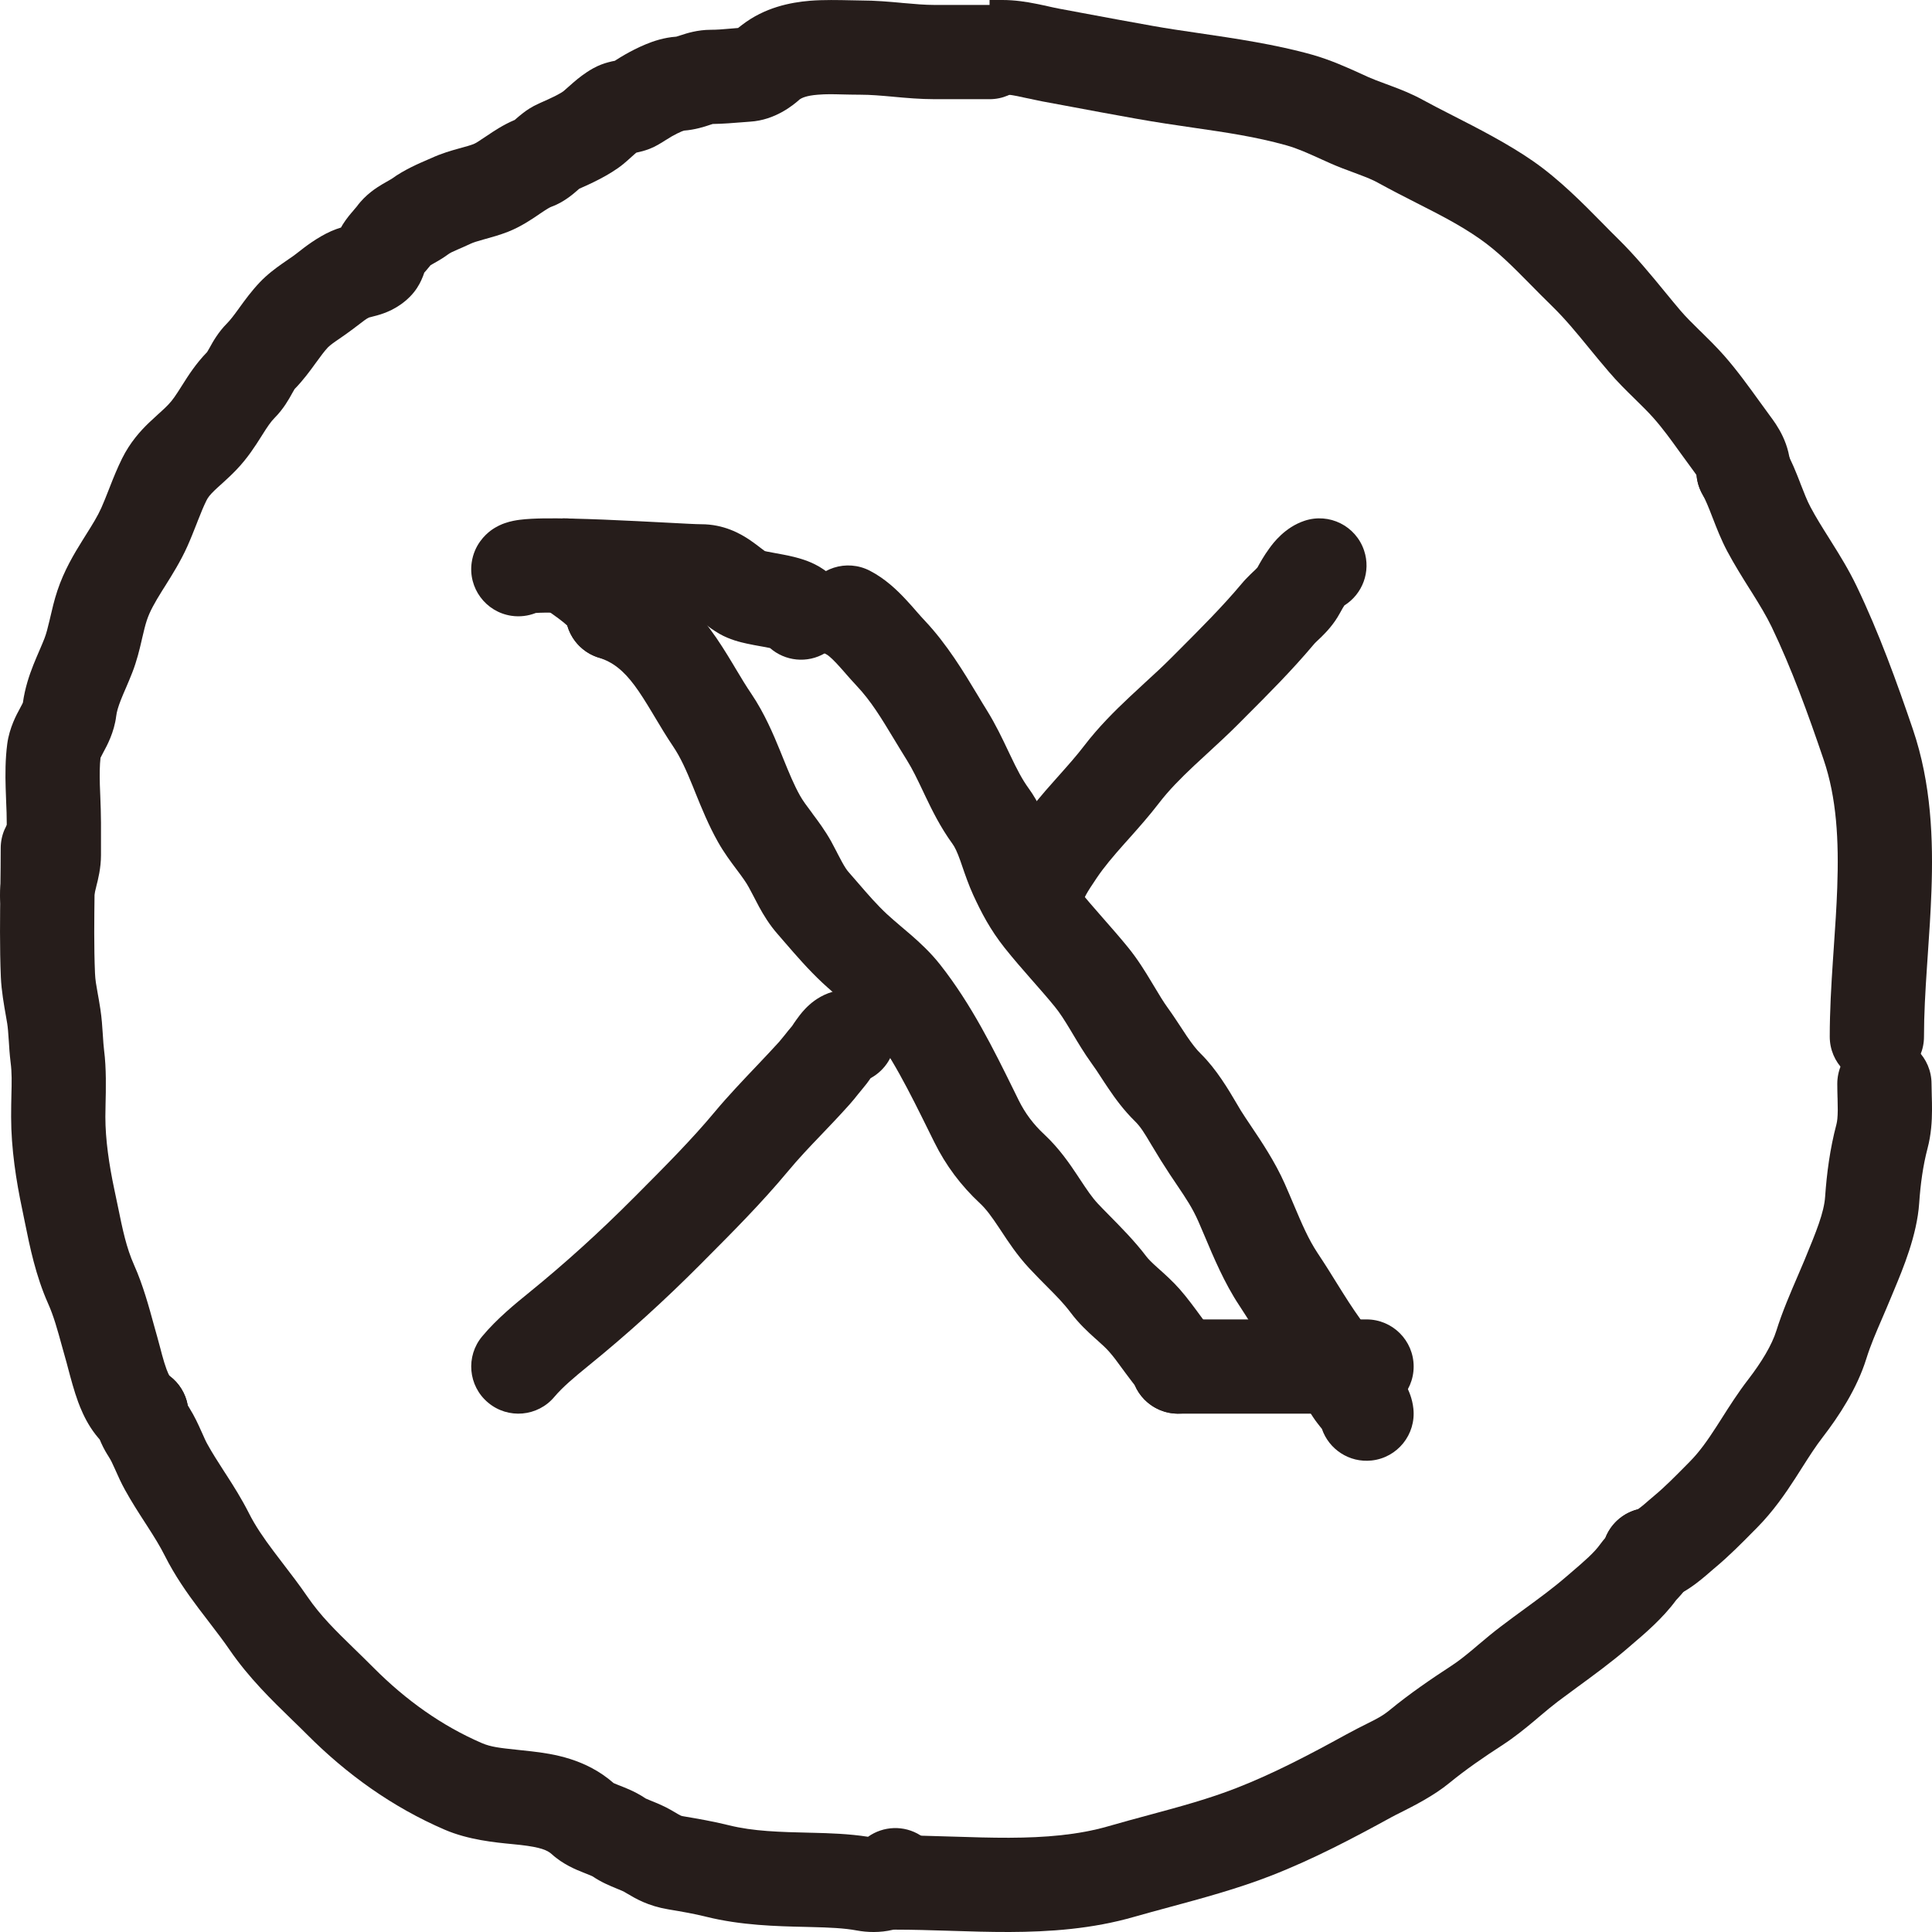
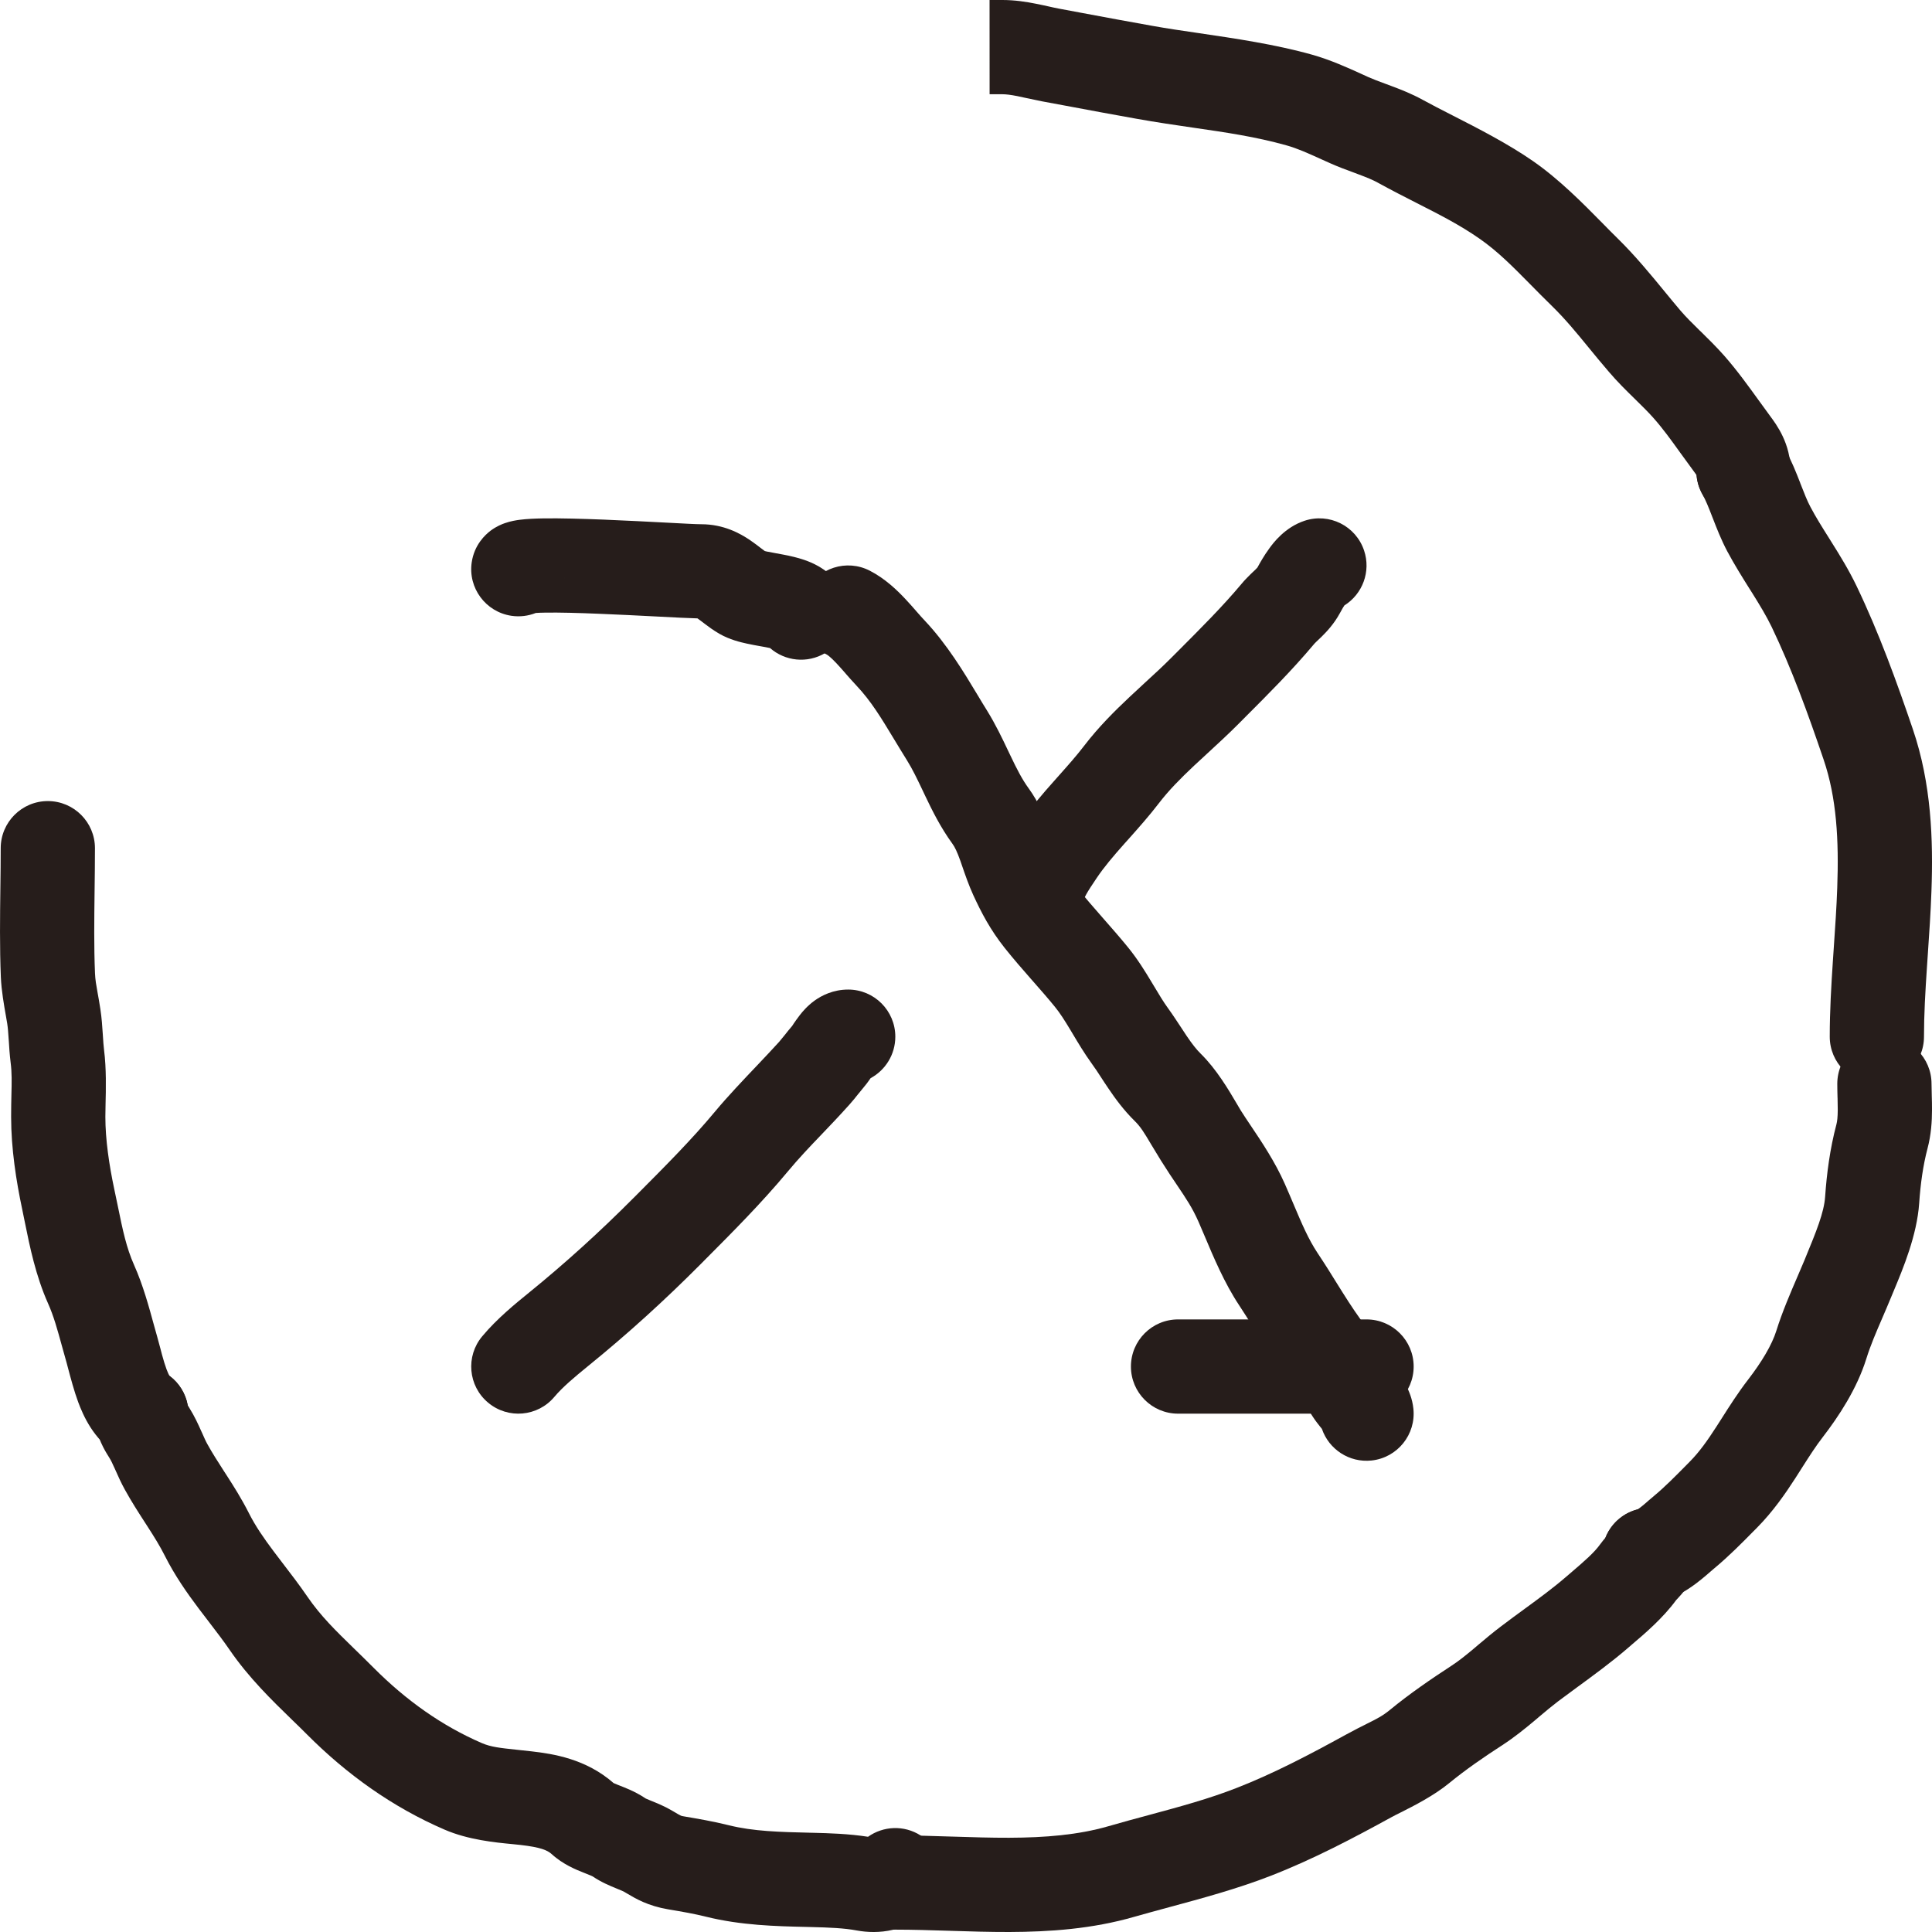
<svg xmlns="http://www.w3.org/2000/svg" width="41" height="41" viewBox="0 0 41 41" fill="none">
  <path fill-rule="evenodd" clip-rule="evenodd" d="M11.989 12.226C11.985 12.257 11.979 12.286 11.972 12.315C11.979 12.286 11.985 12.256 11.989 12.226ZM11.371 13.008C11.211 13.071 11.034 13.095 10.852 13.068C10.306 12.986 9.929 12.477 10.011 11.931C10.066 11.562 10.296 11.348 10.415 11.259C10.538 11.168 10.655 11.122 10.714 11.102C10.839 11.058 10.958 11.04 11.027 11.031C11.181 11.011 11.363 11.004 11.536 11.001C11.893 10.996 12.356 11.009 12.812 11.027C13.302 11.047 13.77 11.072 14.141 11.091C14.503 11.11 14.773 11.125 14.881 11.125C15.356 11.125 15.705 11.318 15.922 11.466C16.003 11.521 16.086 11.585 16.138 11.625C16.149 11.633 16.158 11.64 16.166 11.646C16.195 11.668 16.215 11.684 16.23 11.694C16.241 11.697 16.255 11.7 16.271 11.704C16.332 11.717 16.379 11.725 16.441 11.736C16.488 11.745 16.544 11.754 16.619 11.769C16.751 11.794 16.948 11.835 17.139 11.908C17.309 11.974 17.644 12.128 17.858 12.487C18.142 12.961 17.987 13.575 17.513 13.858C17.131 14.086 16.66 14.031 16.342 13.753C16.315 13.747 16.283 13.741 16.244 13.733C16.221 13.729 16.188 13.723 16.149 13.716C16.058 13.7 15.937 13.678 15.848 13.658C15.719 13.63 15.483 13.575 15.265 13.449C15.135 13.374 15.026 13.292 14.955 13.238C14.933 13.222 14.915 13.207 14.899 13.195C14.855 13.162 14.83 13.143 14.802 13.123C14.625 13.119 14.296 13.102 13.914 13.082C13.54 13.063 13.115 13.041 12.731 13.026C12.281 13.007 11.865 12.996 11.567 13.001C11.483 13.002 11.418 13.005 11.371 13.008ZM11.276 13.016C11.276 13.016 11.278 13.015 11.283 13.015C11.279 13.016 11.276 13.016 11.276 13.016Z" fill="#261D1B" />
  <path fill-rule="evenodd" clip-rule="evenodd" d="M17.111 12.542C17.364 12.051 17.967 11.858 18.458 12.111C18.785 12.279 19.036 12.524 19.206 12.704C19.294 12.797 19.378 12.893 19.446 12.971L19.447 12.973C19.521 13.057 19.576 13.12 19.629 13.175C20.099 13.674 20.457 14.269 20.748 14.753C20.817 14.868 20.882 14.977 20.945 15.077C21.128 15.372 21.276 15.683 21.395 15.935C21.412 15.97 21.428 16.004 21.444 16.037C21.581 16.326 21.693 16.542 21.829 16.729C22.052 17.035 22.177 17.355 22.262 17.592C22.294 17.681 22.32 17.755 22.342 17.819C22.389 17.956 22.421 18.049 22.47 18.155C22.615 18.471 22.722 18.665 22.886 18.871C23.037 19.061 23.2 19.248 23.38 19.453C23.394 19.469 23.407 19.485 23.421 19.5C23.585 19.687 23.763 19.889 23.934 20.099C24.143 20.355 24.305 20.62 24.434 20.835C24.452 20.865 24.469 20.894 24.486 20.921C24.599 21.11 24.686 21.256 24.786 21.394C24.884 21.529 24.992 21.695 25.08 21.828C25.12 21.89 25.156 21.944 25.184 21.986C25.297 22.152 25.387 22.269 25.483 22.363C25.815 22.689 26.076 23.133 26.239 23.41C26.275 23.472 26.306 23.525 26.332 23.567C26.39 23.66 26.462 23.767 26.541 23.885C26.77 24.225 27.06 24.658 27.265 25.122C27.336 25.282 27.398 25.43 27.457 25.569C27.629 25.974 27.765 26.296 27.962 26.593C28.124 26.836 28.253 27.044 28.373 27.238C28.539 27.504 28.689 27.745 28.884 28.016C29.112 28.331 29.331 28.652 29.543 28.984C29.546 28.988 29.552 28.996 29.563 29.01C29.567 29.014 29.571 29.019 29.576 29.026C29.6 29.055 29.64 29.104 29.675 29.15C29.72 29.21 29.785 29.3 29.843 29.409C29.899 29.517 29.972 29.683 29.994 29.893C30.053 30.442 29.656 30.935 29.107 30.994C28.633 31.045 28.201 30.756 28.053 30.323C28.053 30.323 28.053 30.323 28.053 30.323L28.007 30.266C27.99 30.245 27.968 30.217 27.945 30.186C27.922 30.156 27.893 30.116 27.863 30.07C27.673 29.771 27.473 29.478 27.262 29.186C27.044 28.884 26.814 28.517 26.61 28.191C26.494 28.008 26.388 27.837 26.296 27.699C25.985 27.231 25.75 26.672 25.566 26.235C25.519 26.124 25.476 26.021 25.435 25.929C25.305 25.633 25.168 25.431 24.984 25.158C24.884 25.01 24.77 24.841 24.635 24.625C24.55 24.488 24.482 24.375 24.424 24.278C24.288 24.049 24.208 23.914 24.082 23.791C23.846 23.559 23.668 23.314 23.528 23.107C23.461 23.009 23.41 22.93 23.363 22.858C23.297 22.756 23.241 22.67 23.165 22.566C23.01 22.351 22.875 22.125 22.766 21.942C22.75 21.915 22.735 21.89 22.72 21.865C22.593 21.654 22.494 21.497 22.384 21.363C22.238 21.183 22.083 21.008 21.915 20.816C21.902 20.802 21.89 20.787 21.877 20.773C21.699 20.57 21.505 20.348 21.319 20.114C21.014 19.729 20.828 19.372 20.653 18.992C20.559 18.787 20.478 18.552 20.421 18.386C20.405 18.34 20.392 18.3 20.38 18.267C20.311 18.074 20.262 17.974 20.212 17.906C19.958 17.557 19.78 17.194 19.639 16.899C19.62 16.86 19.603 16.823 19.586 16.787C19.462 16.526 19.366 16.326 19.248 16.136C19.148 15.976 19.059 15.828 18.974 15.688C18.698 15.231 18.483 14.875 18.175 14.549C18.095 14.464 18.016 14.374 17.95 14.299C17.948 14.296 17.945 14.293 17.942 14.289C17.87 14.207 17.81 14.139 17.751 14.076C17.624 13.941 17.56 13.898 17.542 13.889C17.051 13.636 16.858 13.033 17.111 12.542Z" fill="#261D1B" />
  <path fill-rule="evenodd" clip-rule="evenodd" d="M24 29C24 28.448 24.448 28 25 28H29C29.552 28 30 28.448 30 29C30 29.552 29.552 30 29 30H25C24.448 30 24 29.552 24 29Z" fill="#261D1B" />
-   <path fill-rule="evenodd" clip-rule="evenodd" d="M12.045 12.703C12.209 12.176 12.769 11.881 13.297 12.045C14.135 12.305 14.674 12.823 15.064 13.344C15.252 13.596 15.413 13.859 15.551 14.088C15.573 14.125 15.595 14.161 15.616 14.197C15.732 14.391 15.833 14.559 15.944 14.722C16.225 15.139 16.412 15.583 16.56 15.945C16.579 15.991 16.597 16.036 16.614 16.079C16.746 16.403 16.848 16.655 16.98 16.889C17.037 16.99 17.113 17.093 17.239 17.261L17.246 17.272C17.357 17.42 17.511 17.626 17.641 17.86C17.685 17.941 17.727 18.023 17.763 18.091L17.764 18.095C17.802 18.168 17.833 18.228 17.865 18.286C17.929 18.403 17.973 18.467 18.006 18.504C18.076 18.584 18.142 18.66 18.205 18.733C18.424 18.987 18.608 19.199 18.821 19.398C18.919 19.488 19.006 19.562 19.11 19.651C19.176 19.706 19.247 19.767 19.332 19.84C19.525 20.008 19.753 20.218 19.955 20.476C20.619 21.319 21.092 22.281 21.505 23.119C21.544 23.198 21.582 23.276 21.62 23.353C21.754 23.623 21.929 23.859 22.163 24.076C22.483 24.375 22.707 24.707 22.871 24.954C22.883 24.973 22.895 24.991 22.907 25.009C23.066 25.249 23.169 25.404 23.298 25.543C23.36 25.61 23.441 25.691 23.532 25.784C23.775 26.03 24.092 26.351 24.324 26.66C24.369 26.719 24.434 26.785 24.566 26.904C24.58 26.916 24.594 26.929 24.61 26.943C24.724 27.045 24.89 27.194 25.038 27.362C25.192 27.537 25.362 27.769 25.488 27.941C25.538 28.008 25.58 28.066 25.612 28.107C25.618 28.115 25.622 28.12 25.63 28.13C25.636 28.137 25.643 28.146 25.655 28.161C25.676 28.188 25.707 28.227 25.74 28.274C25.799 28.357 25.907 28.52 25.966 28.741C26.109 29.274 25.793 29.823 25.259 29.966C24.773 30.096 24.275 29.845 24.082 29.396L24.077 29.39L24.063 29.373C24.053 29.361 24.041 29.345 24.028 29.328C23.93 29.201 23.858 29.101 23.795 29.016C23.705 28.892 23.635 28.795 23.535 28.682C23.472 28.61 23.401 28.546 23.276 28.433C23.261 28.42 23.245 28.406 23.228 28.391C23.093 28.269 22.897 28.09 22.725 27.861C22.574 27.66 22.425 27.51 22.235 27.319C22.119 27.203 21.989 27.072 21.833 26.905C21.585 26.638 21.392 26.344 21.25 26.128C21.234 26.104 21.219 26.081 21.204 26.059C21.042 25.815 20.93 25.662 20.799 25.539C20.394 25.162 20.072 24.733 19.828 24.24C19.793 24.17 19.759 24.101 19.725 24.032C19.294 23.159 18.911 22.383 18.384 21.713C18.298 21.604 18.183 21.492 18.018 21.349C17.977 21.312 17.925 21.268 17.869 21.221C17.741 21.112 17.586 20.98 17.457 20.86C17.158 20.581 16.884 20.264 16.656 20C16.602 19.938 16.551 19.878 16.503 19.823C16.328 19.625 16.202 19.414 16.111 19.248C16.067 19.166 16.025 19.085 15.99 19.017L15.987 19.011C15.949 18.938 15.919 18.88 15.889 18.827C15.834 18.726 15.759 18.622 15.637 18.459C15.631 18.451 15.625 18.443 15.619 18.435C15.512 18.292 15.363 18.093 15.239 17.872C15.038 17.517 14.884 17.136 14.758 16.825C14.741 16.782 14.724 16.74 14.708 16.7C14.562 16.341 14.44 16.07 14.286 15.842C14.143 15.63 14.01 15.408 13.895 15.215C13.875 15.182 13.855 15.149 13.837 15.118C13.701 14.892 13.585 14.706 13.463 14.542C13.231 14.233 13.011 14.05 12.703 13.955C12.176 13.791 11.881 13.231 12.045 12.703Z" fill="#261D1B" />
-   <path fill-rule="evenodd" clip-rule="evenodd" d="M11.209 11.389C11.546 10.951 12.174 10.871 12.611 11.209C12.658 11.244 12.711 11.282 12.792 11.338C12.813 11.353 12.836 11.37 12.862 11.387C12.969 11.463 13.107 11.56 13.24 11.671C13.45 11.844 13.911 12.249 13.992 12.872C14.063 13.419 13.676 13.921 13.128 13.992C12.632 14.056 12.173 13.744 12.039 13.277C12.023 13.261 11.999 13.24 11.966 13.213C11.897 13.156 11.815 13.096 11.713 13.024C11.698 13.014 11.681 13.002 11.664 12.99C11.581 12.932 11.476 12.859 11.389 12.791C10.951 12.454 10.871 11.826 11.209 11.389ZM12.071 13.311C12.072 13.312 12.071 13.312 12.07 13.311Z" fill="#261D1B" />
  <path fill-rule="evenodd" clip-rule="evenodd" d="M18.434 22.939C18.411 22.972 18.377 23.018 18.335 23.067C18.302 23.105 18.27 23.145 18.221 23.207L18.212 23.217C18.164 23.279 18.098 23.362 18.022 23.446C17.801 23.692 17.608 23.894 17.426 24.084C17.181 24.34 16.958 24.573 16.718 24.861C16.163 25.528 15.542 26.151 14.966 26.729C14.931 26.765 14.895 26.8 14.86 26.836C14.107 27.592 13.324 28.305 12.488 28.983C12.182 29.232 11.938 29.438 11.766 29.642C11.412 30.066 10.781 30.121 10.358 29.766C9.934 29.412 9.879 28.781 10.234 28.358C10.547 27.983 10.941 27.663 11.227 27.431C12.005 26.799 12.736 26.134 13.442 25.425C13.472 25.395 13.502 25.365 13.531 25.336C14.123 24.741 14.685 24.178 15.18 23.582C15.442 23.268 15.772 22.92 16.069 22.608C16.242 22.425 16.404 22.254 16.534 22.11L17.278 22.778L16.534 22.11C16.564 22.076 16.596 22.037 16.646 21.974C16.65 21.969 16.654 21.963 16.659 21.958C16.699 21.907 16.752 21.84 16.81 21.773C16.814 21.767 16.821 21.756 16.834 21.737C16.836 21.734 16.838 21.731 16.84 21.727C16.867 21.689 16.916 21.615 16.972 21.544C17.031 21.467 17.135 21.345 17.283 21.237C17.439 21.124 17.684 21 18 21C18.552 21 19 21.448 19 22C19 22.38 18.788 22.711 18.476 22.88C18.464 22.898 18.449 22.919 18.434 22.939ZM18.548 22.775C18.55 22.772 18.55 22.773 18.547 22.776C18.547 22.776 18.547 22.775 18.548 22.775Z" fill="#261D1B" />
  <path fill-rule="evenodd" clip-rule="evenodd" d="M28.948 11.683C29.098 12.13 28.913 12.609 28.53 12.848C28.52 12.864 28.509 12.882 28.496 12.902C28.475 12.937 28.455 12.973 28.435 13.011C28.307 13.247 28.147 13.412 28.048 13.51C27.994 13.563 27.961 13.594 27.938 13.615C27.907 13.645 27.896 13.656 27.878 13.678C27.418 14.226 26.904 14.74 26.433 15.211C26.379 15.265 26.326 15.319 26.274 15.371C26.064 15.582 25.829 15.797 25.616 15.994C25.518 16.084 25.424 16.17 25.339 16.25C25.048 16.524 24.801 16.775 24.597 17.041C24.388 17.314 24.157 17.573 23.956 17.799C23.922 17.836 23.89 17.873 23.858 17.908C23.624 18.172 23.431 18.398 23.274 18.632C23.267 18.642 23.261 18.652 23.254 18.662C23.166 18.793 23.101 18.89 23.047 18.988C23.007 19.063 22.996 19.099 22.995 19.104C22.938 19.647 22.455 20.045 21.91 19.996C21.36 19.946 20.954 19.46 21.004 18.91C21.037 18.551 21.176 18.245 21.287 18.038C21.39 17.848 21.511 17.669 21.59 17.552C21.599 17.539 21.607 17.527 21.615 17.515C21.853 17.161 22.124 16.849 22.363 16.581C22.4 16.538 22.436 16.498 22.472 16.458C22.675 16.23 22.849 16.034 23.008 15.826C23.312 15.429 23.654 15.089 23.97 14.792C24.089 14.68 24.201 14.578 24.306 14.48C24.5 14.303 24.677 14.14 24.857 13.959C24.91 13.906 24.962 13.854 25.014 13.802C25.494 13.321 25.945 12.87 26.345 12.393C26.411 12.313 26.477 12.248 26.527 12.198C26.551 12.175 26.574 12.152 26.593 12.134L26.596 12.132C26.616 12.112 26.631 12.097 26.646 12.084C26.667 12.063 26.679 12.05 26.685 12.043C26.733 11.955 26.822 11.794 26.936 11.639C27.02 11.522 27.268 11.19 27.683 11.052C28.207 10.877 28.773 11.159 28.948 11.683Z" fill="#261D1B" />
-   <path fill-rule="evenodd" clip-rule="evenodd" d="M18.05 0.006C18.134 0.008 18.206 0.01 18.262 0.01C18.574 0.01 18.875 0.037 19.126 0.06L19.142 0.062C19.411 0.086 19.627 0.105 19.839 0.105H21C21.552 0.105 22 0.553 22 1.105C22 1.657 21.552 2.105 21 2.105H19.839C19.528 2.105 19.229 2.078 18.978 2.055L18.96 2.053C18.691 2.029 18.475 2.01 18.262 2.01C18.11 2.01 17.985 2.006 17.874 2.004C17.683 1.999 17.532 1.995 17.354 2.01C17.113 2.029 17.013 2.078 16.966 2.113C16.962 2.117 16.955 2.123 16.945 2.132C16.843 2.219 16.458 2.55 15.916 2.582C15.88 2.584 15.825 2.589 15.759 2.594C15.585 2.608 15.333 2.629 15.125 2.631C15.113 2.635 15.095 2.64 15.068 2.649C15.062 2.651 15.055 2.653 15.047 2.656C14.958 2.686 14.753 2.754 14.513 2.772C14.503 2.775 14.488 2.78 14.466 2.789C14.405 2.814 14.333 2.851 14.249 2.898C14.226 2.911 14.199 2.928 14.149 2.96L14.138 2.966C14.095 2.994 14.031 3.034 13.963 3.073C13.839 3.145 13.722 3.184 13.635 3.208C13.587 3.221 13.541 3.232 13.505 3.239C13.497 3.245 13.488 3.253 13.478 3.261C13.456 3.281 13.435 3.3 13.407 3.324C13.398 3.333 13.388 3.342 13.376 3.352C13.336 3.388 13.285 3.434 13.228 3.481C12.931 3.724 12.497 3.915 12.293 4.005C12.284 4.013 12.27 4.025 12.249 4.043L12.247 4.045C12.21 4.077 12.141 4.137 12.061 4.194C11.977 4.254 11.855 4.332 11.698 4.389C11.67 4.399 11.618 4.427 11.448 4.542C11.439 4.548 11.43 4.554 11.421 4.561C11.285 4.653 11.053 4.811 10.785 4.917C10.61 4.986 10.428 5.036 10.305 5.07C10.29 5.074 10.275 5.078 10.261 5.082C10.117 5.122 10.045 5.146 9.992 5.17C9.864 5.23 9.775 5.268 9.71 5.296C9.602 5.343 9.557 5.362 9.495 5.408C9.409 5.471 9.326 5.52 9.27 5.552C9.247 5.565 9.224 5.578 9.205 5.589C9.2 5.592 9.195 5.595 9.191 5.597C9.168 5.61 9.151 5.62 9.137 5.628C9.137 5.628 9.137 5.628 9.137 5.628C9.09 5.687 9.044 5.739 9.018 5.77C9.013 5.775 9.009 5.78 9.005 5.784C9.005 5.785 9.004 5.785 9.004 5.785C8.99 5.827 8.969 5.887 8.938 5.952C8.897 6.041 8.824 6.172 8.698 6.298C8.441 6.556 8.155 6.651 7.997 6.695C7.96 6.705 7.924 6.714 7.9 6.72L7.894 6.722C7.869 6.728 7.856 6.732 7.842 6.735C7.835 6.737 7.829 6.739 7.826 6.74C7.776 6.764 7.716 6.809 7.538 6.946C7.524 6.957 7.508 6.969 7.492 6.981C7.401 7.051 7.282 7.133 7.198 7.191C7.168 7.211 7.143 7.228 7.125 7.241C7.022 7.313 6.98 7.351 6.961 7.37C6.883 7.453 6.812 7.55 6.691 7.716L6.686 7.723C6.583 7.865 6.437 8.067 6.252 8.256C6.246 8.266 6.229 8.293 6.198 8.349C6.195 8.354 6.192 8.36 6.189 8.366C6.135 8.464 6.017 8.678 5.828 8.868C5.748 8.948 5.681 9.046 5.554 9.248C5.548 9.257 5.543 9.266 5.537 9.275C5.424 9.454 5.256 9.72 5.018 9.968C4.919 10.072 4.822 10.161 4.744 10.232C4.724 10.25 4.705 10.267 4.688 10.283C4.633 10.332 4.592 10.369 4.55 10.41C4.456 10.501 4.413 10.557 4.382 10.62C4.322 10.741 4.267 10.875 4.201 11.043C4.192 11.066 4.182 11.091 4.173 11.115C4.116 11.259 4.05 11.429 3.976 11.594C3.832 11.915 3.646 12.21 3.504 12.436C3.482 12.471 3.462 12.503 3.442 12.534C3.279 12.796 3.177 12.979 3.116 13.164C3.08 13.272 3.054 13.385 3.014 13.554C3.01 13.571 3.006 13.589 3.002 13.608C2.96 13.788 2.903 14.028 2.807 14.273C2.762 14.389 2.715 14.499 2.675 14.592L2.672 14.599C2.631 14.694 2.597 14.771 2.567 14.848C2.507 15.001 2.477 15.106 2.466 15.197C2.423 15.543 2.269 15.825 2.203 15.947C2.198 15.955 2.194 15.962 2.191 15.969C2.157 16.032 2.14 16.067 2.133 16.082C2.115 16.239 2.113 16.425 2.119 16.657C2.121 16.725 2.124 16.804 2.128 16.889C2.135 17.071 2.143 17.278 2.143 17.458V18.149C2.143 18.423 2.079 18.672 2.046 18.799C2.044 18.807 2.042 18.815 2.041 18.822C2.001 18.976 2 19 2 19C2 19.552 1.552 20 1 20C0.448 20 0 19.552 0 19C0 18.727 0.064 18.479 0.096 18.352C0.098 18.344 0.1 18.336 0.102 18.329C0.142 18.172 0.143 18.149 0.143 18.149L0.143 17.458C0.143 17.314 0.138 17.181 0.131 17.027C0.128 16.933 0.123 16.831 0.12 16.714C0.112 16.439 0.111 16.113 0.154 15.785C0.2 15.443 0.352 15.164 0.418 15.043C0.422 15.035 0.427 15.027 0.43 15.02C0.463 14.96 0.479 14.927 0.486 14.911C0.53 14.599 0.621 14.33 0.707 14.113C0.749 14.008 0.793 13.905 0.831 13.817L0.838 13.801C0.879 13.706 0.913 13.626 0.944 13.547C0.982 13.449 1.012 13.333 1.054 13.155C1.058 13.137 1.062 13.118 1.067 13.099C1.103 12.944 1.15 12.737 1.218 12.534C1.36 12.106 1.575 11.749 1.745 11.476C1.771 11.435 1.795 11.396 1.818 11.359C1.965 11.125 2.069 10.959 2.151 10.776C2.203 10.659 2.25 10.54 2.307 10.395C2.317 10.368 2.328 10.34 2.34 10.311C2.407 10.139 2.49 9.934 2.591 9.729C2.761 9.388 2.975 9.15 3.161 8.971C3.23 8.905 3.303 8.838 3.362 8.785C3.376 8.773 3.389 8.761 3.401 8.75C3.471 8.687 3.525 8.636 3.574 8.584C3.663 8.492 3.734 8.385 3.863 8.18C3.867 8.174 3.87 8.169 3.874 8.163C3.987 7.984 4.154 7.718 4.395 7.472C4.401 7.463 4.417 7.436 4.449 7.379C4.452 7.373 4.456 7.367 4.459 7.361C4.512 7.264 4.63 7.05 4.818 6.862C4.888 6.791 4.957 6.701 5.072 6.542C5.079 6.533 5.085 6.524 5.092 6.514C5.193 6.375 5.336 6.178 5.51 5.994C5.67 5.825 5.848 5.694 5.973 5.606C6.037 5.561 6.084 5.529 6.124 5.501C6.183 5.461 6.225 5.433 6.275 5.394C6.289 5.384 6.305 5.371 6.323 5.357C6.461 5.248 6.732 5.036 7.029 4.905C7.105 4.872 7.176 4.847 7.236 4.829C7.248 4.807 7.262 4.783 7.277 4.759C7.357 4.632 7.445 4.531 7.493 4.476C7.499 4.468 7.505 4.461 7.51 4.455C7.556 4.403 7.564 4.393 7.572 4.382C7.76 4.124 8.002 3.976 8.116 3.908C8.153 3.886 8.211 3.854 8.245 3.834C8.257 3.827 8.267 3.822 8.271 3.819C8.305 3.8 8.315 3.793 8.315 3.793C8.315 3.793 8.316 3.792 8.315 3.793C8.575 3.603 8.902 3.463 9.07 3.391C9.104 3.377 9.132 3.365 9.151 3.356C9.367 3.256 9.581 3.195 9.725 3.155C9.739 3.151 9.753 3.147 9.766 3.144C9.907 3.105 9.982 3.084 10.051 3.057C10.093 3.04 10.151 3.005 10.326 2.886C10.333 2.882 10.339 2.878 10.346 2.873C10.47 2.789 10.678 2.648 10.924 2.545C10.928 2.541 10.933 2.537 10.939 2.532C10.941 2.53 10.945 2.527 10.948 2.524C10.98 2.496 11.04 2.444 11.103 2.396C11.177 2.339 11.286 2.264 11.426 2.202C11.442 2.195 11.457 2.187 11.473 2.18C11.581 2.132 11.681 2.088 11.777 2.04C11.83 2.013 11.873 1.989 11.908 1.968C11.943 1.947 11.958 1.936 11.957 1.936C11.998 1.902 12.018 1.884 12.046 1.858C12.072 1.835 12.106 1.804 12.17 1.749C12.267 1.665 12.406 1.552 12.584 1.452C12.706 1.384 12.82 1.345 12.907 1.322C12.96 1.307 13.011 1.297 13.048 1.29C13.057 1.284 13.068 1.277 13.08 1.269L13.081 1.269C13.128 1.239 13.198 1.195 13.274 1.152C13.379 1.093 13.532 1.011 13.702 0.941C13.858 0.876 14.089 0.796 14.352 0.778C14.363 0.775 14.391 0.766 14.447 0.748C14.451 0.747 14.455 0.745 14.46 0.744C14.565 0.709 14.801 0.632 15.085 0.632C15.221 0.632 15.331 0.622 15.469 0.61C15.527 0.605 15.59 0.6 15.662 0.594C15.663 0.594 15.664 0.593 15.665 0.593L15.673 0.586C15.694 0.57 15.72 0.549 15.748 0.528C16.229 0.158 16.769 0.051 17.191 0.016C17.475 -0.007 17.809 0.001 18.05 0.006Z" fill="#261D1B" />
  <path fill-rule="evenodd" clip-rule="evenodd" d="M1.015 17C1.567 17 2.015 17.448 2.015 18C2.015 18.32 2.011 18.627 2.007 18.927C2 19.517 1.992 20.079 2.016 20.653C2.022 20.797 2.042 20.905 2.071 21.067C2.088 21.16 2.108 21.27 2.13 21.415C2.159 21.605 2.171 21.788 2.18 21.929C2.181 21.938 2.181 21.947 2.182 21.956C2.191 22.096 2.197 22.195 2.209 22.29C2.258 22.671 2.248 23.113 2.24 23.438C2.238 23.539 2.236 23.628 2.236 23.701C2.236 24.181 2.315 24.718 2.426 25.241C2.453 25.367 2.477 25.484 2.5 25.594C2.605 26.108 2.681 26.476 2.847 26.849C3.035 27.269 3.164 27.744 3.267 28.121C3.292 28.211 3.315 28.295 3.337 28.371C3.357 28.444 3.382 28.538 3.405 28.622C3.418 28.671 3.43 28.716 3.439 28.752C3.472 28.872 3.502 28.972 3.534 29.058C3.56 29.127 3.581 29.171 3.595 29.196C4.012 29.504 4.127 30.087 3.846 30.533C3.552 31 2.934 31.14 2.467 30.846C1.985 30.542 1.766 30.042 1.658 29.751C1.574 29.524 1.5 29.245 1.451 29.061C1.436 29.004 1.423 28.955 1.414 28.921C1.378 28.794 1.345 28.677 1.315 28.567C1.217 28.211 1.14 27.93 1.021 27.664C0.757 27.072 0.632 26.455 0.527 25.936C0.508 25.839 0.489 25.746 0.47 25.657C0.345 25.068 0.236 24.378 0.236 23.701C0.236 23.524 0.239 23.373 0.242 23.238C0.249 22.969 0.254 22.765 0.225 22.544C0.205 22.381 0.194 22.219 0.187 22.093C0.186 22.08 0.185 22.067 0.184 22.055C0.175 21.911 0.167 21.81 0.153 21.72C0.147 21.677 0.137 21.622 0.125 21.557C0.087 21.341 0.03 21.023 0.018 20.737C-0.008 20.109 9.04216e-05 19.451 0.008 18.829C0.012 18.543 0.015 18.264 0.015 18C0.015 17.448 0.463 17 1.015 17ZM3.608 29.218C3.608 29.218 3.608 29.217 3.607 29.216Z" fill="#261D1B" />
  <path fill-rule="evenodd" clip-rule="evenodd" d="M3.984 29.823C3.894 29.32 3.433 28.959 2.914 29.004C2.364 29.051 1.956 29.536 2.004 30.086C2.039 30.49 2.234 30.799 2.309 30.917C2.314 30.924 2.318 30.931 2.321 30.937C2.353 30.987 2.385 31.053 2.439 31.174C2.445 31.186 2.451 31.199 2.457 31.214C2.503 31.318 2.57 31.469 2.65 31.613C2.79 31.867 2.943 32.104 3.075 32.308C3.091 32.334 3.108 32.359 3.124 32.384C3.273 32.615 3.395 32.811 3.497 33.014C3.712 33.441 3.973 33.811 4.213 34.13C4.298 34.243 4.377 34.345 4.451 34.442C4.603 34.641 4.739 34.817 4.874 35.014C5.281 35.607 5.775 36.086 6.198 36.497C6.308 36.603 6.413 36.705 6.51 36.803C7.353 37.65 8.325 38.35 9.44 38.83C9.94 39.045 10.508 39.1 10.873 39.135C10.938 39.141 10.997 39.147 11.048 39.153C11.472 39.202 11.617 39.264 11.709 39.348C11.951 39.569 12.238 39.682 12.367 39.733C12.371 39.735 12.375 39.737 12.379 39.738C12.402 39.747 12.421 39.755 12.439 39.762C12.486 39.781 12.515 39.792 12.547 39.806C12.564 39.813 12.573 39.818 12.577 39.82C12.761 39.945 12.953 40.023 13.054 40.064L13.06 40.067C13.074 40.073 13.087 40.078 13.099 40.083C13.14 40.099 13.167 40.11 13.195 40.123C13.211 40.13 13.222 40.135 13.23 40.139L13.239 40.143C13.24 40.144 13.241 40.144 13.241 40.144C13.242 40.145 13.242 40.145 13.242 40.145C13.26 40.155 13.278 40.166 13.298 40.178C13.495 40.295 13.75 40.446 14.18 40.519C14.479 40.569 14.732 40.613 14.985 40.676C15.725 40.86 16.479 40.878 17.101 40.892C17.141 40.893 17.18 40.894 17.219 40.895C17.59 40.904 17.916 40.917 18.185 40.968C18.402 41.008 18.672 41.019 18.949 40.953C19.227 40.886 19.599 40.718 19.845 40.33C20.14 39.864 20.002 39.246 19.535 38.95C19.182 38.726 18.742 38.751 18.421 38.979C18.011 38.915 17.588 38.903 17.268 38.895L17.221 38.894C16.539 38.878 15.987 38.864 15.469 38.735C15.131 38.651 14.806 38.596 14.512 38.546C14.481 38.541 14.466 38.537 14.461 38.535C14.457 38.534 14.454 38.533 14.448 38.53C14.44 38.527 14.424 38.519 14.391 38.5C14.367 38.486 14.346 38.474 14.319 38.458C14.3 38.447 14.278 38.434 14.251 38.418C14.097 38.328 13.93 38.261 13.841 38.225C13.831 38.221 13.822 38.218 13.814 38.214C13.723 38.178 13.699 38.164 13.699 38.165C13.699 38.165 13.7 38.166 13.703 38.167C13.575 38.08 13.45 38.019 13.356 37.977C13.283 37.945 13.203 37.913 13.149 37.892C13.137 37.888 13.127 37.883 13.118 37.88C13.068 37.86 13.04 37.848 13.022 37.84C12.434 37.324 11.739 37.219 11.277 37.166C11.16 37.152 11.057 37.141 10.964 37.132C10.614 37.095 10.42 37.074 10.23 36.993C9.381 36.627 8.617 36.084 7.928 35.392C7.778 35.242 7.64 35.107 7.511 34.982C7.115 34.596 6.807 34.296 6.523 33.883C6.357 33.64 6.168 33.394 6 33.175C5.933 33.088 5.87 33.005 5.813 32.929C5.594 32.638 5.418 32.381 5.284 32.115C5.129 31.808 4.956 31.535 4.805 31.301C4.788 31.275 4.772 31.249 4.755 31.224C4.62 31.013 4.505 30.836 4.401 30.647C4.365 30.583 4.336 30.516 4.285 30.401C4.279 30.388 4.272 30.373 4.265 30.358C4.21 30.234 4.13 30.057 4.018 29.878L3.994 29.838C3.99 29.833 3.987 29.828 3.984 29.823ZM13.006 37.831C13.006 37.831 13.006 37.831 13.007 37.832ZM18.548 39.001C18.549 39.001 18.551 39.001 18.552 39.002C18.552 39.002 18.552 39.002 18.552 39.002C18.551 39.001 18.55 39.001 18.548 39.001Z" fill="#261D1B" />
  <path fill-rule="evenodd" clip-rule="evenodd" d="M35 32C35.552 32 36 32.448 36 33C36 33.424 35.788 33.709 35.682 33.834C35.641 33.882 35.591 33.934 35.577 33.949C35.575 33.951 35.574 33.952 35.573 33.953C35.289 34.342 34.897 34.674 34.638 34.894C34.604 34.923 34.572 34.951 34.543 34.976C34.195 35.276 33.811 35.556 33.465 35.809C33.322 35.914 33.186 36.014 33.061 36.108C32.935 36.204 32.818 36.302 32.679 36.419C32.638 36.454 32.595 36.49 32.549 36.529C32.362 36.685 32.14 36.866 31.887 37.031C31.485 37.291 31.1 37.557 30.762 37.834C30.428 38.109 30.003 38.323 29.723 38.464C29.645 38.503 29.578 38.536 29.528 38.564C28.733 39 27.879 39.452 26.976 39.804C26.27 40.08 25.506 40.286 24.81 40.474C24.555 40.543 24.308 40.61 24.077 40.676C23.175 40.937 22.268 40.997 21.421 41C20.997 41.001 20.574 40.988 20.172 40.975L20.145 40.974C19.748 40.962 19.371 40.95 19 40.95C18.448 40.95 18 40.502 18 39.95C18 39.397 18.448 38.95 19 38.95C19.403 38.95 19.809 38.962 20.197 38.975L20.237 38.976C20.642 38.989 21.03 39.001 21.414 39C22.182 38.997 22.878 38.941 23.523 38.755C23.826 38.667 24.116 38.589 24.395 38.514C25.05 38.337 25.65 38.175 26.248 37.941C27.022 37.639 27.78 37.242 28.566 36.81C28.753 36.708 28.895 36.637 29.011 36.579C29.216 36.477 29.341 36.414 29.492 36.29C29.915 35.942 30.374 35.629 30.797 35.353C30.944 35.258 31.09 35.142 31.266 34.995C31.298 34.968 31.332 34.939 31.367 34.909C31.512 34.787 31.681 34.644 31.854 34.514C32.036 34.376 32.203 34.253 32.361 34.138C32.674 33.909 32.951 33.707 33.238 33.46C33.272 33.431 33.305 33.403 33.336 33.376C33.631 33.123 33.831 32.951 33.963 32.766C34.001 32.714 34.038 32.669 34.069 32.634C34.215 32.263 34.577 32 35 32Z" fill="#261D1B" />
  <path fill-rule="evenodd" clip-rule="evenodd" d="M39.99 22C40.542 22 40.99 22.448 40.99 23C40.99 23.073 40.992 23.149 40.995 23.243L40.995 23.251C40.998 23.343 41.001 23.453 41 23.566C40.999 23.79 40.984 24.074 40.905 24.372C40.81 24.733 40.756 25.123 40.728 25.534C40.681 26.215 40.385 26.922 40.194 27.38C40.175 27.426 40.157 27.469 40.14 27.51C40.071 27.678 40.005 27.831 39.944 27.973C39.81 28.283 39.696 28.547 39.607 28.832C39.408 29.472 39.02 30.059 38.684 30.495C38.531 30.693 38.405 30.891 38.253 31.129C38.206 31.203 38.157 31.28 38.104 31.363C37.892 31.691 37.633 32.07 37.28 32.427C37.257 32.45 37.233 32.475 37.208 32.499C36.972 32.739 36.688 33.026 36.383 33.28C36.378 33.284 36.368 33.293 36.352 33.306C36.285 33.365 36.125 33.505 35.999 33.599C35.909 33.667 35.793 33.748 35.661 33.818C35.538 33.883 35.341 33.971 35.1 33.995C34.55 34.05 34.06 33.65 34.005 33.1C33.955 32.599 34.283 32.148 34.757 32.03C34.768 32.022 34.78 32.013 34.795 32.002C34.837 31.971 34.883 31.933 34.936 31.887C34.956 31.87 34.974 31.854 34.993 31.837C35.001 31.831 35.008 31.824 35.016 31.818C35.042 31.795 35.073 31.768 35.104 31.743C35.33 31.555 35.545 31.337 35.794 31.085C35.815 31.064 35.837 31.042 35.858 31.02C36.061 30.815 36.23 30.578 36.424 30.277C36.46 30.222 36.498 30.162 36.538 30.099C36.697 29.848 36.887 29.55 37.101 29.273C37.382 28.908 37.603 28.543 37.698 28.237C37.82 27.845 38 27.428 38.15 27.08C38.202 26.96 38.25 26.848 38.291 26.749C38.298 26.731 38.306 26.713 38.313 26.695C38.541 26.142 38.709 25.733 38.732 25.396C38.766 24.904 38.834 24.381 38.972 23.86C38.988 23.799 38.999 23.709 39 23.556C39 23.48 38.998 23.401 38.996 23.306C38.996 23.301 38.995 23.295 38.995 23.289C38.993 23.203 38.99 23.102 38.99 23C38.99 22.448 39.438 22 39.99 22Z" fill="#261D1B" />
  <path fill-rule="evenodd" clip-rule="evenodd" d="M36.513 9.127C36.995 8.858 37.604 9.03 37.873 9.513C38.02 9.776 38.124 10.045 38.203 10.247L38.204 10.252C38.291 10.474 38.349 10.625 38.422 10.761C38.535 10.975 38.665 11.182 38.818 11.425C38.837 11.455 38.855 11.485 38.874 11.515C39.043 11.784 39.236 12.096 39.399 12.436C39.878 13.434 40.255 14.48 40.594 15.476C40.987 16.631 41.028 17.821 40.988 18.914C40.972 19.366 40.941 19.821 40.911 20.255C40.905 20.345 40.899 20.434 40.893 20.522C40.858 21.043 40.83 21.531 40.83 22C40.83 22.552 40.382 23 39.83 23C39.277 23 38.83 22.552 38.83 22C38.83 21.459 38.862 20.912 38.897 20.388C38.904 20.293 38.91 20.2 38.916 20.107C38.946 19.675 38.974 19.259 38.989 18.842C39.026 17.831 38.976 16.93 38.7 16.12C38.367 15.139 38.021 14.187 37.596 13.301C37.486 13.074 37.348 12.846 37.18 12.577C37.162 12.548 37.143 12.519 37.124 12.489C36.976 12.253 36.806 11.982 36.656 11.701C36.525 11.454 36.427 11.201 36.353 11.009C36.348 10.997 36.344 10.985 36.339 10.974C36.256 10.758 36.197 10.613 36.127 10.487C35.858 10.005 36.03 9.396 36.513 9.127Z" fill="#261D1B" />
  <path fill-rule="evenodd" clip-rule="evenodd" d="M21.273 0C21.542 0 21.787 0.04 21.982 0.079C22.114 0.105 22.187 0.122 22.251 0.136C22.317 0.151 22.374 0.164 22.477 0.184C22.644 0.214 22.809 0.246 22.975 0.277C23.474 0.37 23.97 0.463 24.463 0.55C24.759 0.603 25.088 0.652 25.434 0.702C26.208 0.816 27.068 0.942 27.846 1.161C28.234 1.27 28.61 1.441 28.898 1.572C28.948 1.595 28.994 1.616 29.038 1.636C29.147 1.684 29.256 1.725 29.398 1.777C29.438 1.792 29.479 1.807 29.524 1.824C29.714 1.895 29.953 1.987 30.191 2.118C30.375 2.219 30.588 2.328 30.817 2.445C31.368 2.726 32.007 3.053 32.536 3.421C33.089 3.805 33.589 4.312 34.001 4.73C34.118 4.85 34.228 4.961 34.33 5.061C34.697 5.42 35.041 5.838 35.339 6.202C35.454 6.342 35.562 6.474 35.663 6.592C35.778 6.726 35.908 6.855 36.07 7.014C36.08 7.023 36.089 7.032 36.099 7.041C36.246 7.186 36.423 7.359 36.59 7.548C36.862 7.857 37.117 8.211 37.335 8.513C37.412 8.62 37.485 8.721 37.552 8.811L37.556 8.817C37.705 9.017 38 9.412 38 10C38 10.552 37.552 11 37 11C36.475 11 36.045 10.596 36.003 10.083C35.999 10.076 35.994 10.069 35.987 10.06C35.976 10.044 35.964 10.027 35.948 10.006C35.839 9.859 35.742 9.725 35.652 9.6C35.458 9.33 35.293 9.101 35.09 8.871C34.973 8.739 34.844 8.613 34.682 8.454L34.671 8.443C34.513 8.289 34.323 8.102 34.144 7.892C33.983 7.705 33.843 7.534 33.712 7.374C33.447 7.05 33.218 6.771 32.933 6.492C32.767 6.331 32.618 6.179 32.477 6.036C32.096 5.65 31.781 5.331 31.395 5.063C30.977 4.772 30.549 4.555 30.065 4.309C29.805 4.177 29.529 4.036 29.229 3.871C29.126 3.815 29.002 3.764 28.825 3.698C28.797 3.687 28.767 3.676 28.735 3.664C28.586 3.61 28.398 3.54 28.221 3.461C28.158 3.433 28.098 3.406 28.041 3.38C27.75 3.248 27.533 3.15 27.305 3.086C26.647 2.901 26.015 2.81 25.319 2.709C24.94 2.654 24.543 2.596 24.112 2.519C23.61 2.43 23.102 2.335 22.601 2.241C22.437 2.211 22.273 2.18 22.111 2.15C22.022 2.133 21.857 2.098 21.734 2.071C21.669 2.057 21.615 2.045 21.591 2.04C21.447 2.012 21.351 2 21.273 2H21.001L21 0H21.273Z" fill="#261D1B" />
</svg>